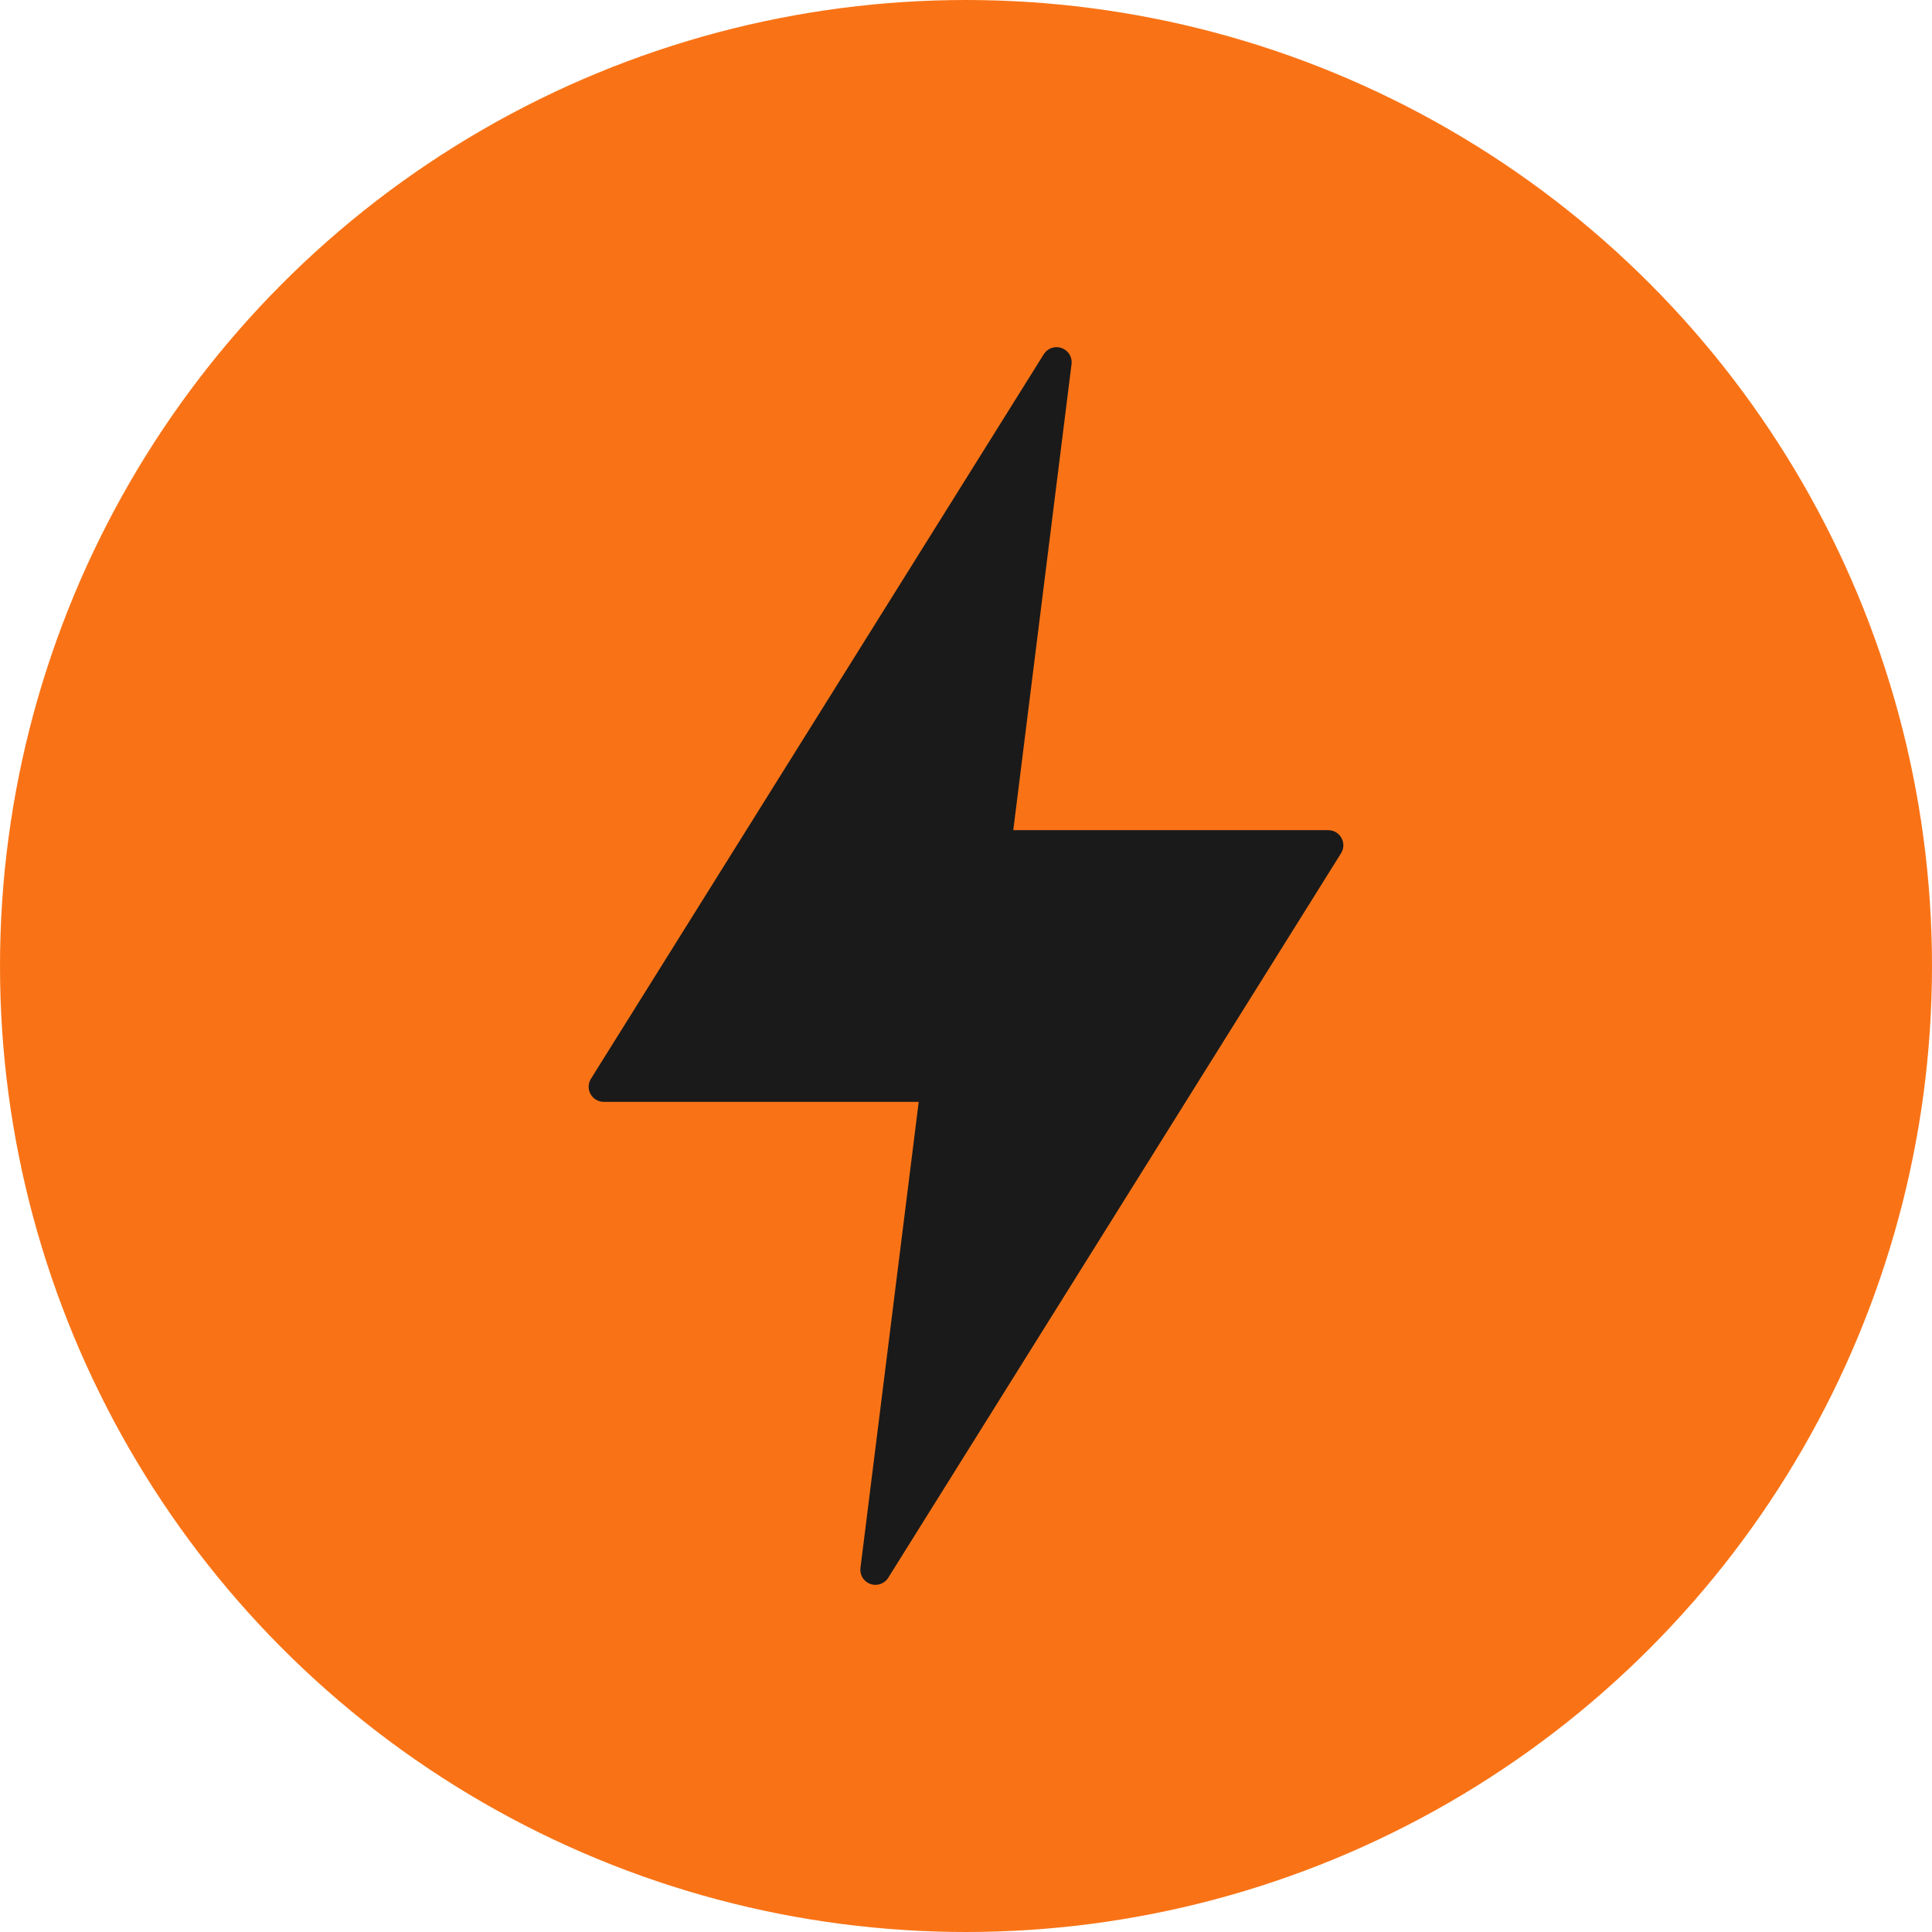
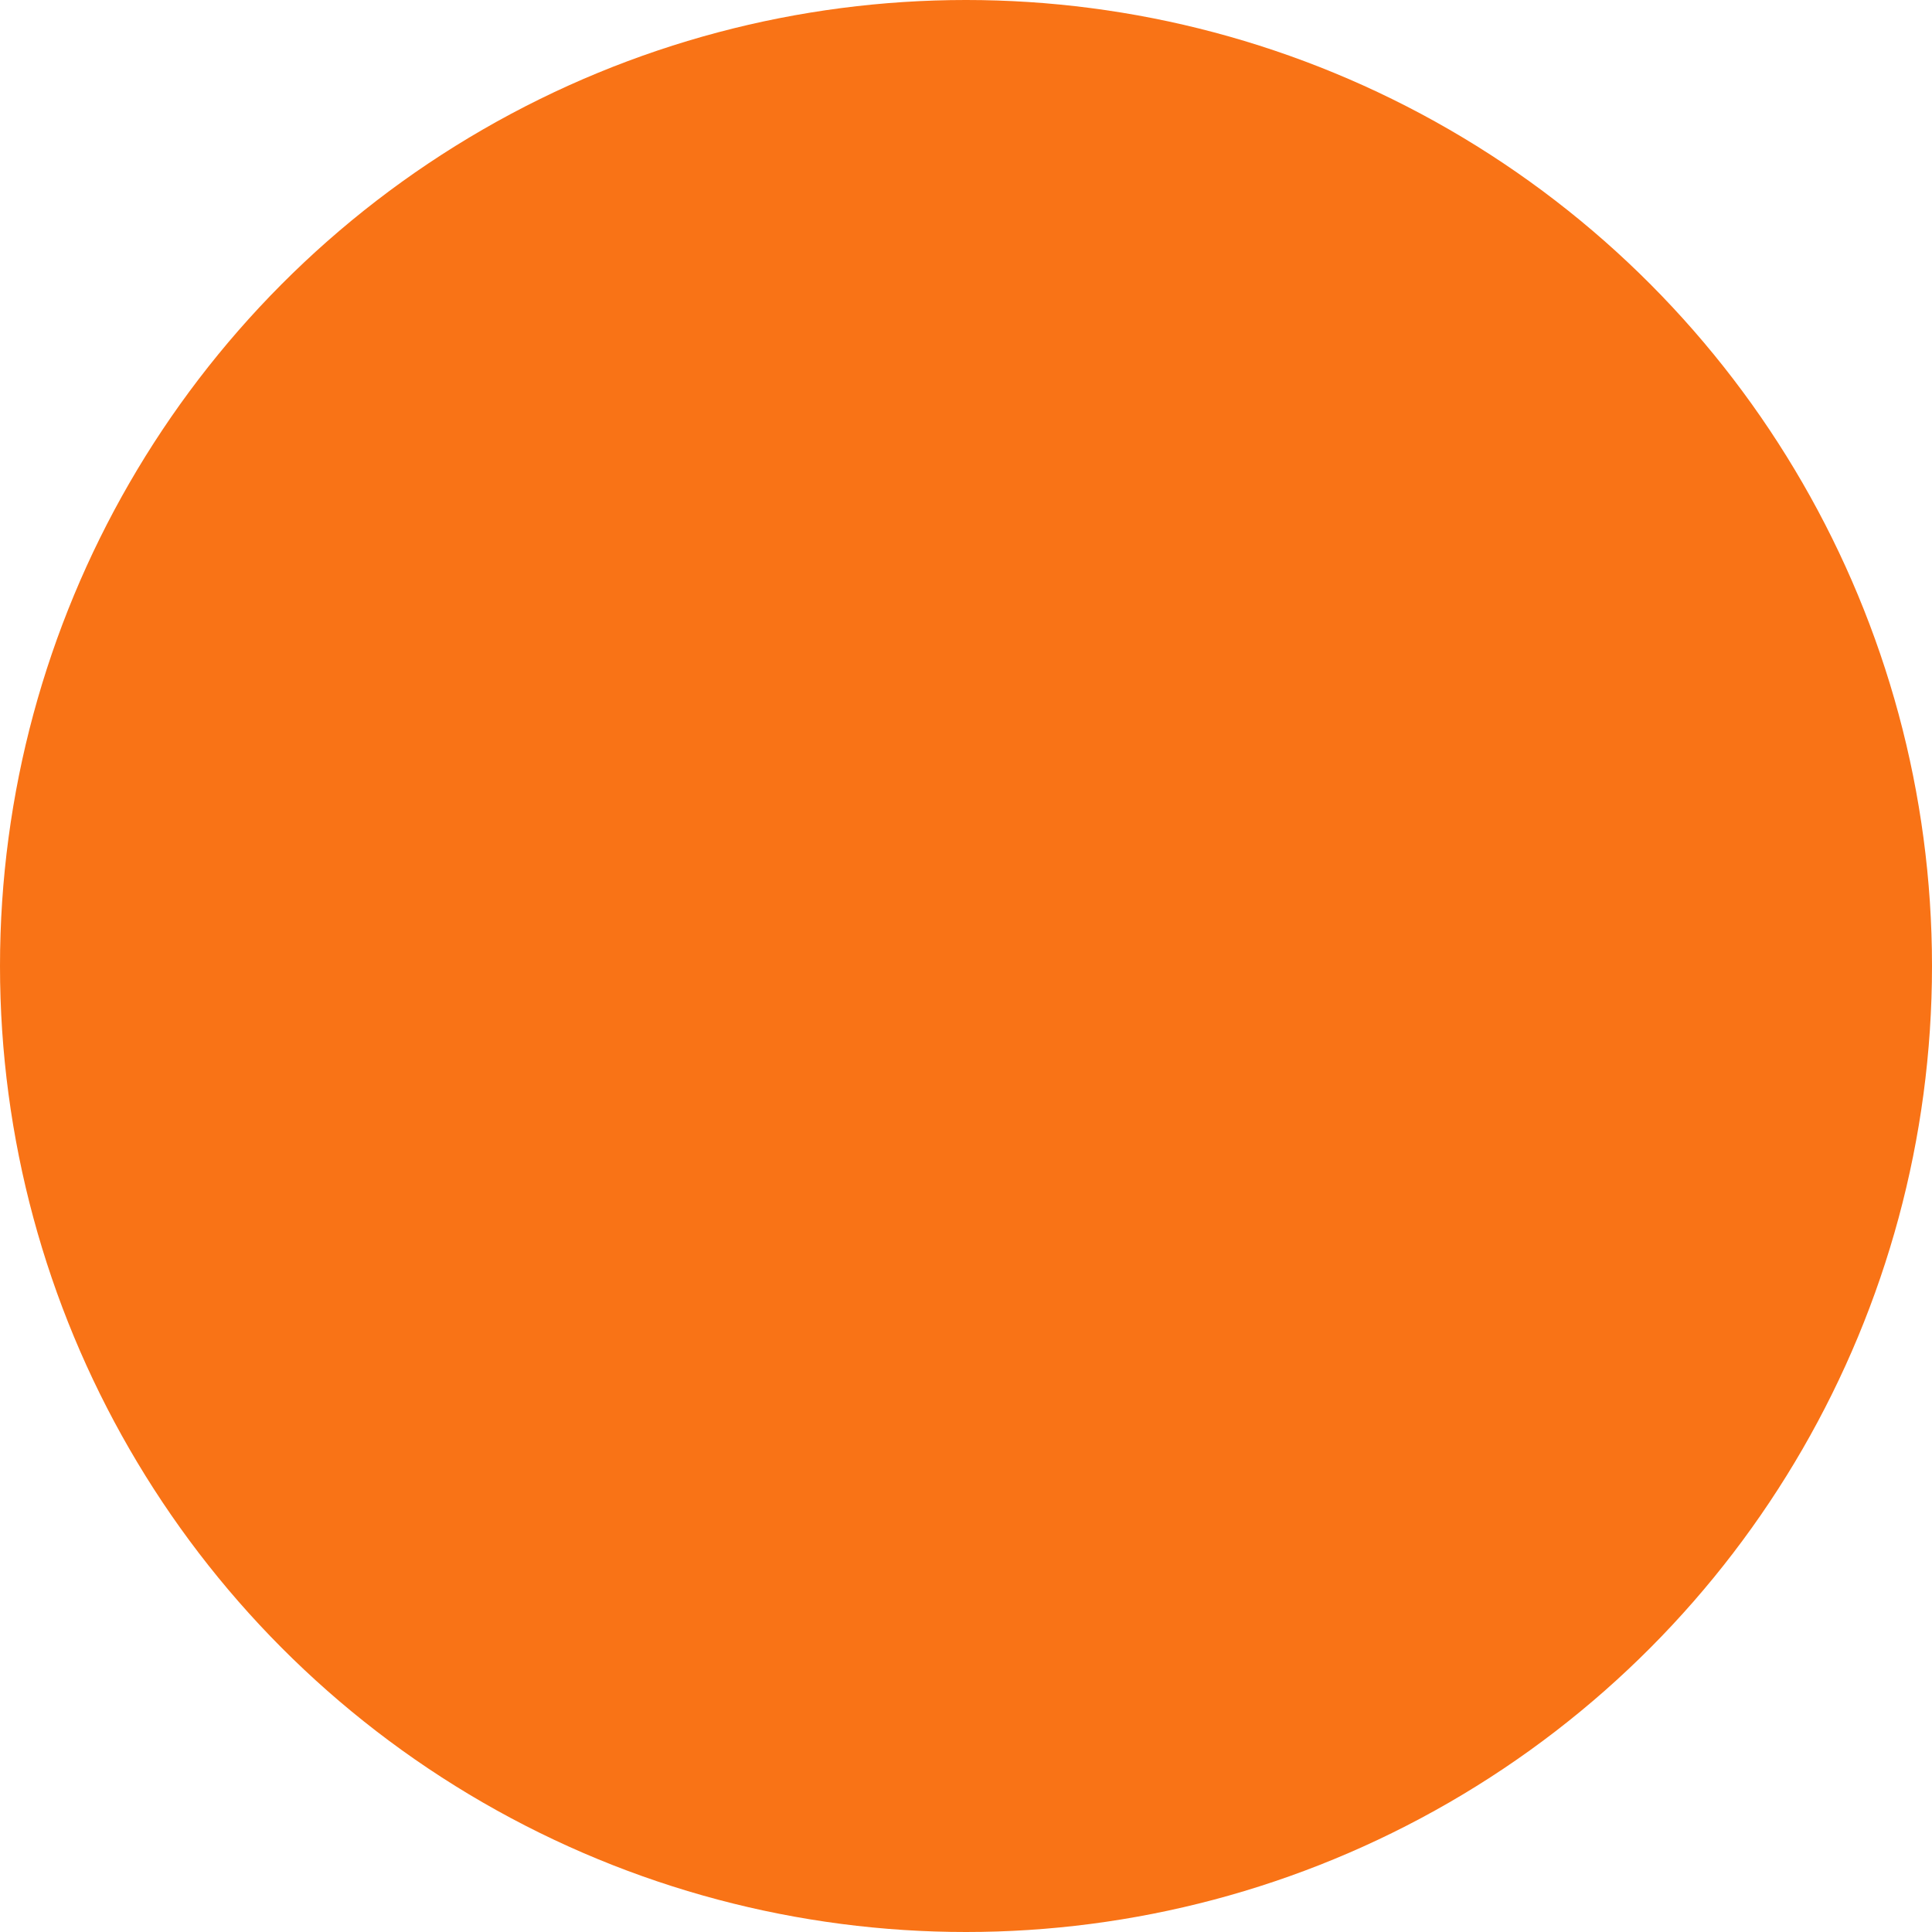
<svg xmlns="http://www.w3.org/2000/svg" viewBox="0 0 32 32">
  <circle cx="16" cy="16" r="16" fill="#f97316" />
-   <path d="M17.5 6L10 18h5.5l-1 8L22 14h-5.5l1-8z" fill="#1a1a1a" stroke="#1a1a1a" stroke-width="0.5" stroke-linejoin="round" />
</svg>